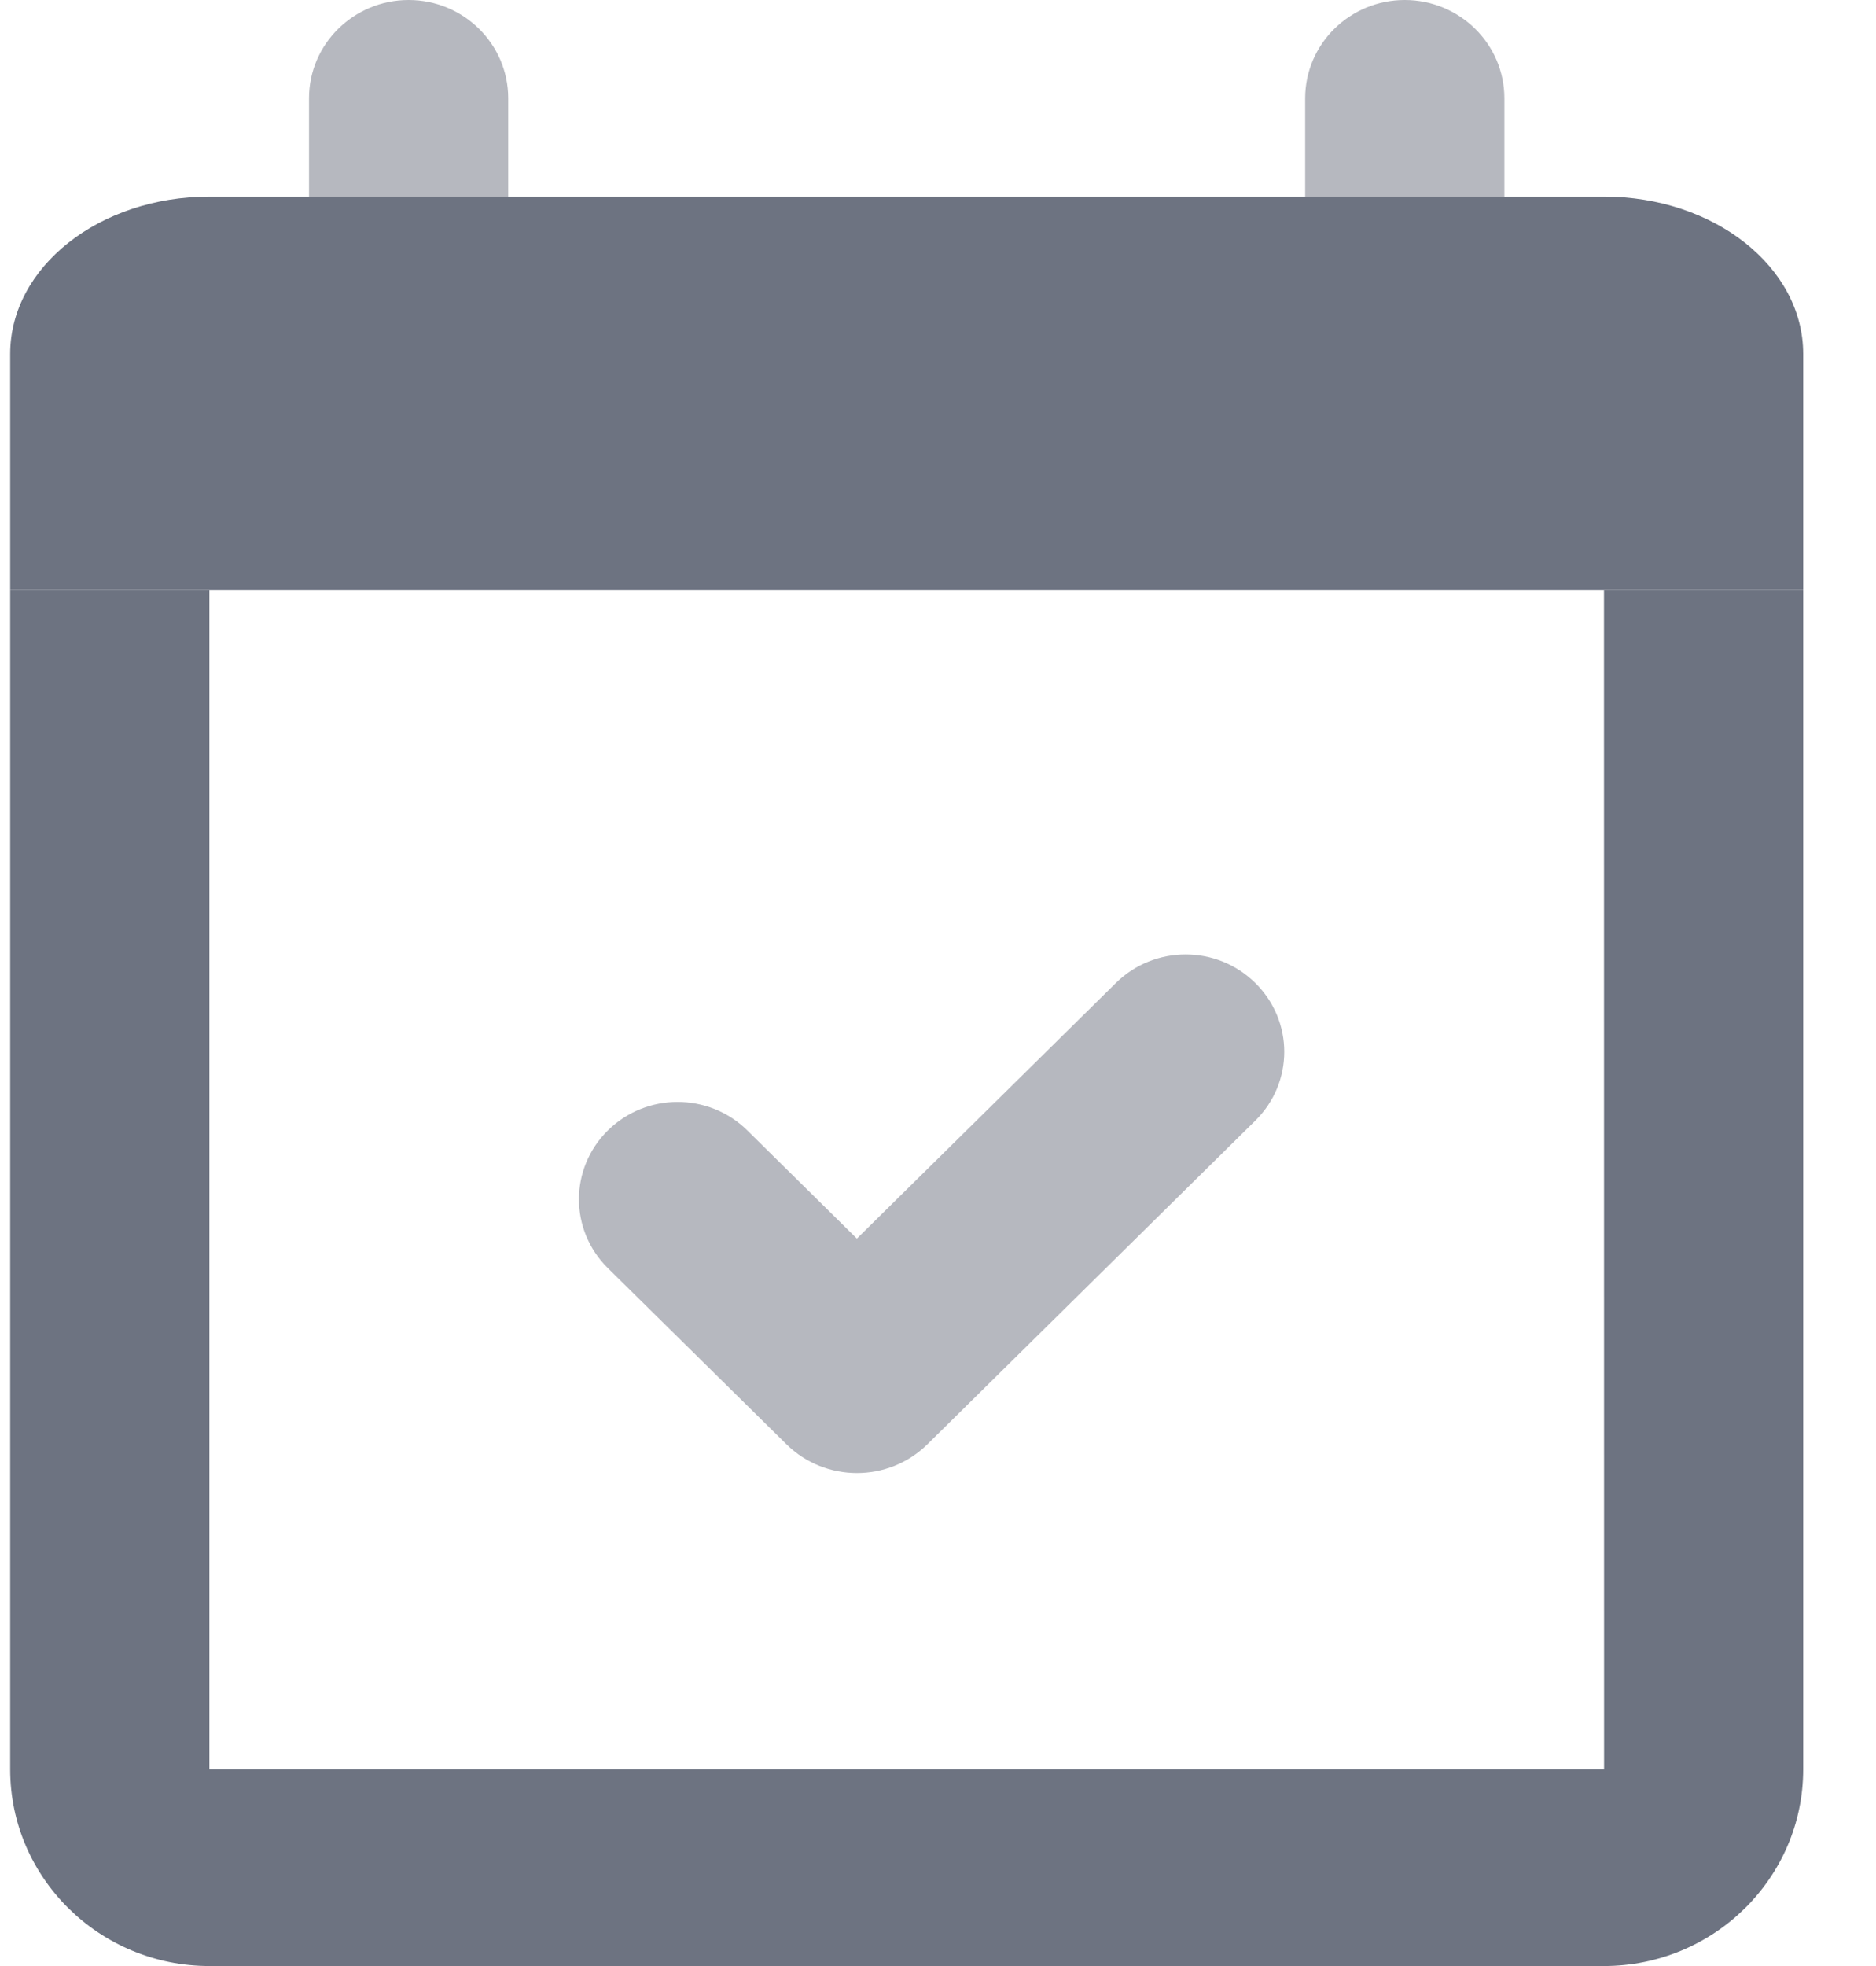
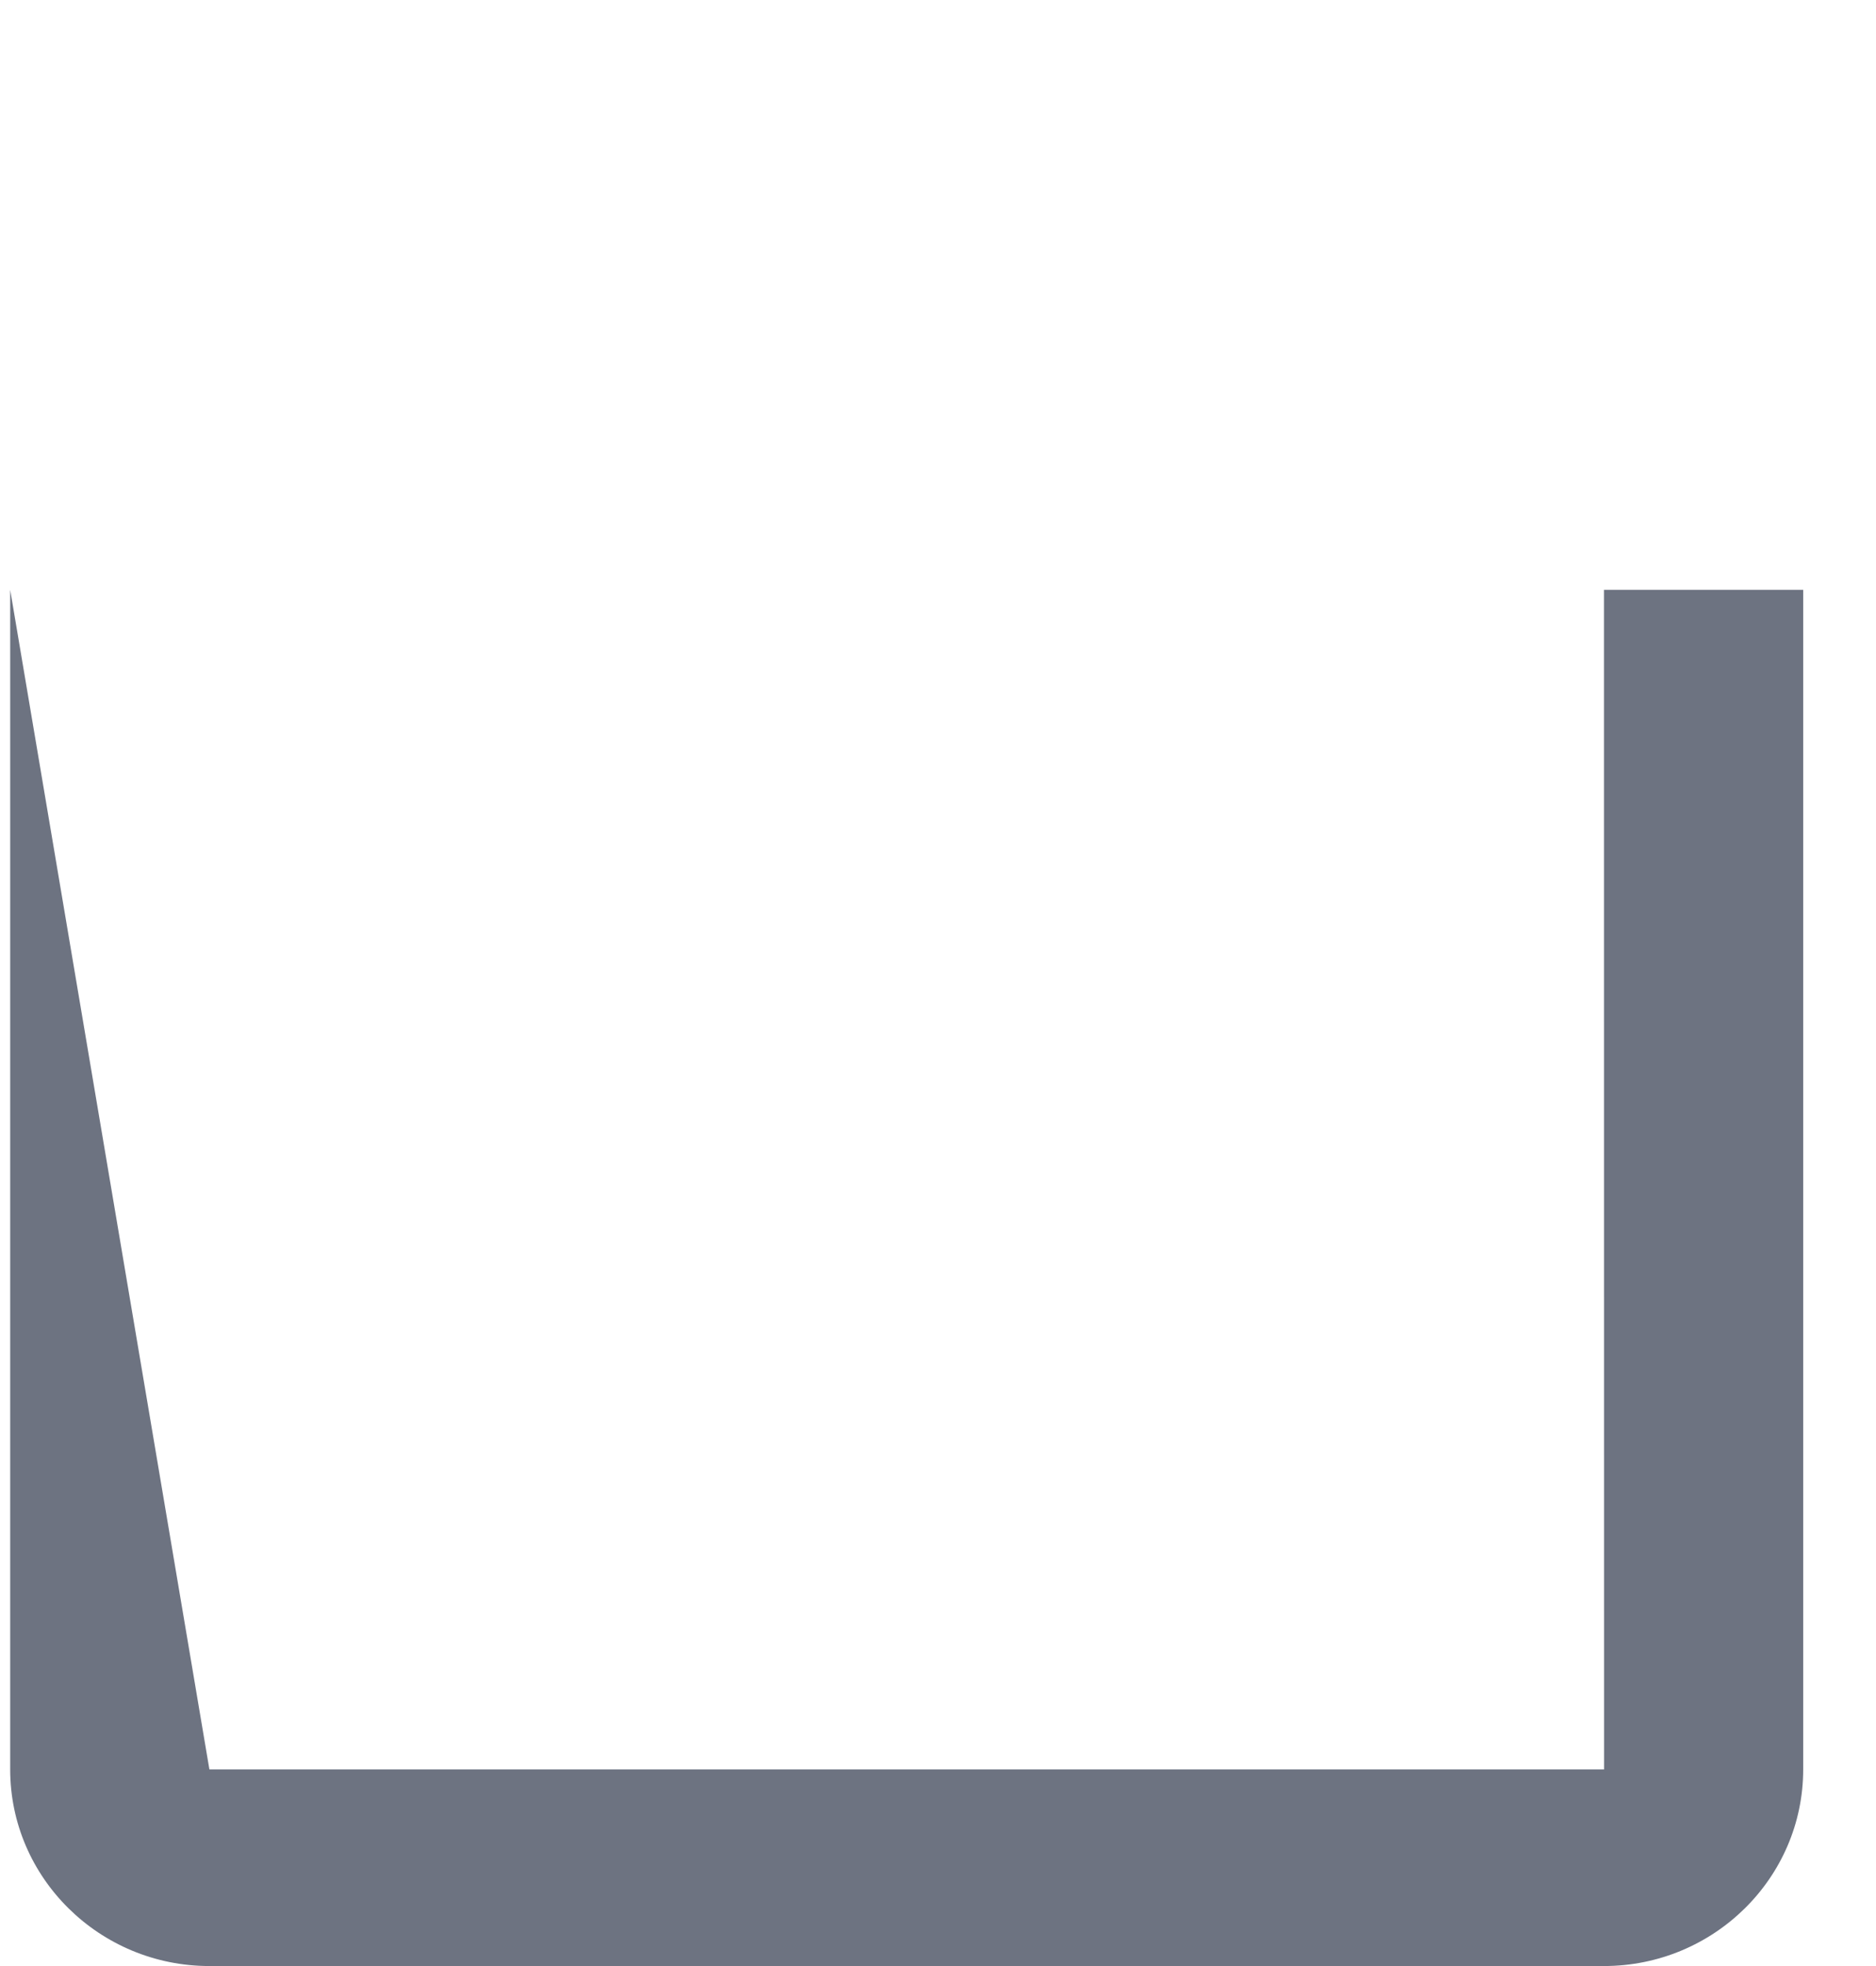
<svg xmlns="http://www.w3.org/2000/svg" width="21px" height="22px" viewBox="0 0 21 22" version="1.1">
  <title>F41BCE90-37EC-4C24-A37B-C223119F16F0@svg</title>
  <desc>Created with sketchtool.</desc>
  <g id="Page-1" stroke="none" stroke-width="1" fill="none" fill-rule="evenodd">
    <g id="DASHBOARD" transform="translate(-32, -297)">
      <g id="Sidebar">
        <g id="Events">
          <g transform="translate(0, 285)">
            <g transform="translate(32.114, 12)">
              <g id="Group" transform="translate(3.345, 0)" fill="#B6B8BF">
-                 <path d="M0,3.3 L2.23,3.3 L2.23,1.1 C2.23,0.493 1.731,0 1.115,0 L1.115,0 C0.5,0 0,0.493 0,1.1 L0,3.3 Z" id="Path" />
-                 <path d="M11.151,1.1 L11.151,3.3 L13.381,3.3 L13.381,1.1 C13.381,0.493 12.881,0 12.266,0 L12.266,0 C11.65,0 11.151,0.493 11.151,1.1 Z" id="Path" />
-               </g>
-               <path d="M20.071,6.6 L0,6.6 L0,3.96 C0,2.988 0.998,2.2 2.23,2.2 L17.841,2.2 C19.073,2.2 20.071,2.988 20.071,3.96 L20.071,6.6 Z" id="Path" fill="#6D7381" />
-               <path d="M8.69,16.162 L6.69,14.19 C6.259,13.764 6.259,13.076 6.69,12.65 L6.69,12.65 C7.122,12.224 7.82,12.224 8.252,12.65 L9.478,13.86 L12.377,11 C12.809,10.574 13.507,10.574 13.938,11 L13.938,11 C14.37,11.426 14.37,12.114 13.938,12.54 L10.267,16.162 C9.832,16.591 9.125,16.591 8.69,16.162 Z" id="Path" fill="#B6B8BF" />
-               <path d="M17.841,6.6 L17.842,19.8 L2.23,19.8 L2.23,6.6 L0,6.6 L0,19.8 C0,21.013 1,22 2.23,22 L17.841,22 C19.071,22 20.071,21.013 20.071,19.8 L20.071,6.6 L17.841,6.6 Z" id="Path" fill="#6D7381" />
+                 </g>
+               <path d="M17.841,6.6 L17.842,19.8 L2.23,19.8 L0,6.6 L0,19.8 C0,21.013 1,22 2.23,22 L17.841,22 C19.071,22 20.071,21.013 20.071,19.8 L20.071,6.6 L17.841,6.6 Z" id="Path" fill="#6D7381" />
            </g>
          </g>
        </g>
      </g>
    </g>
  </g>
</svg>